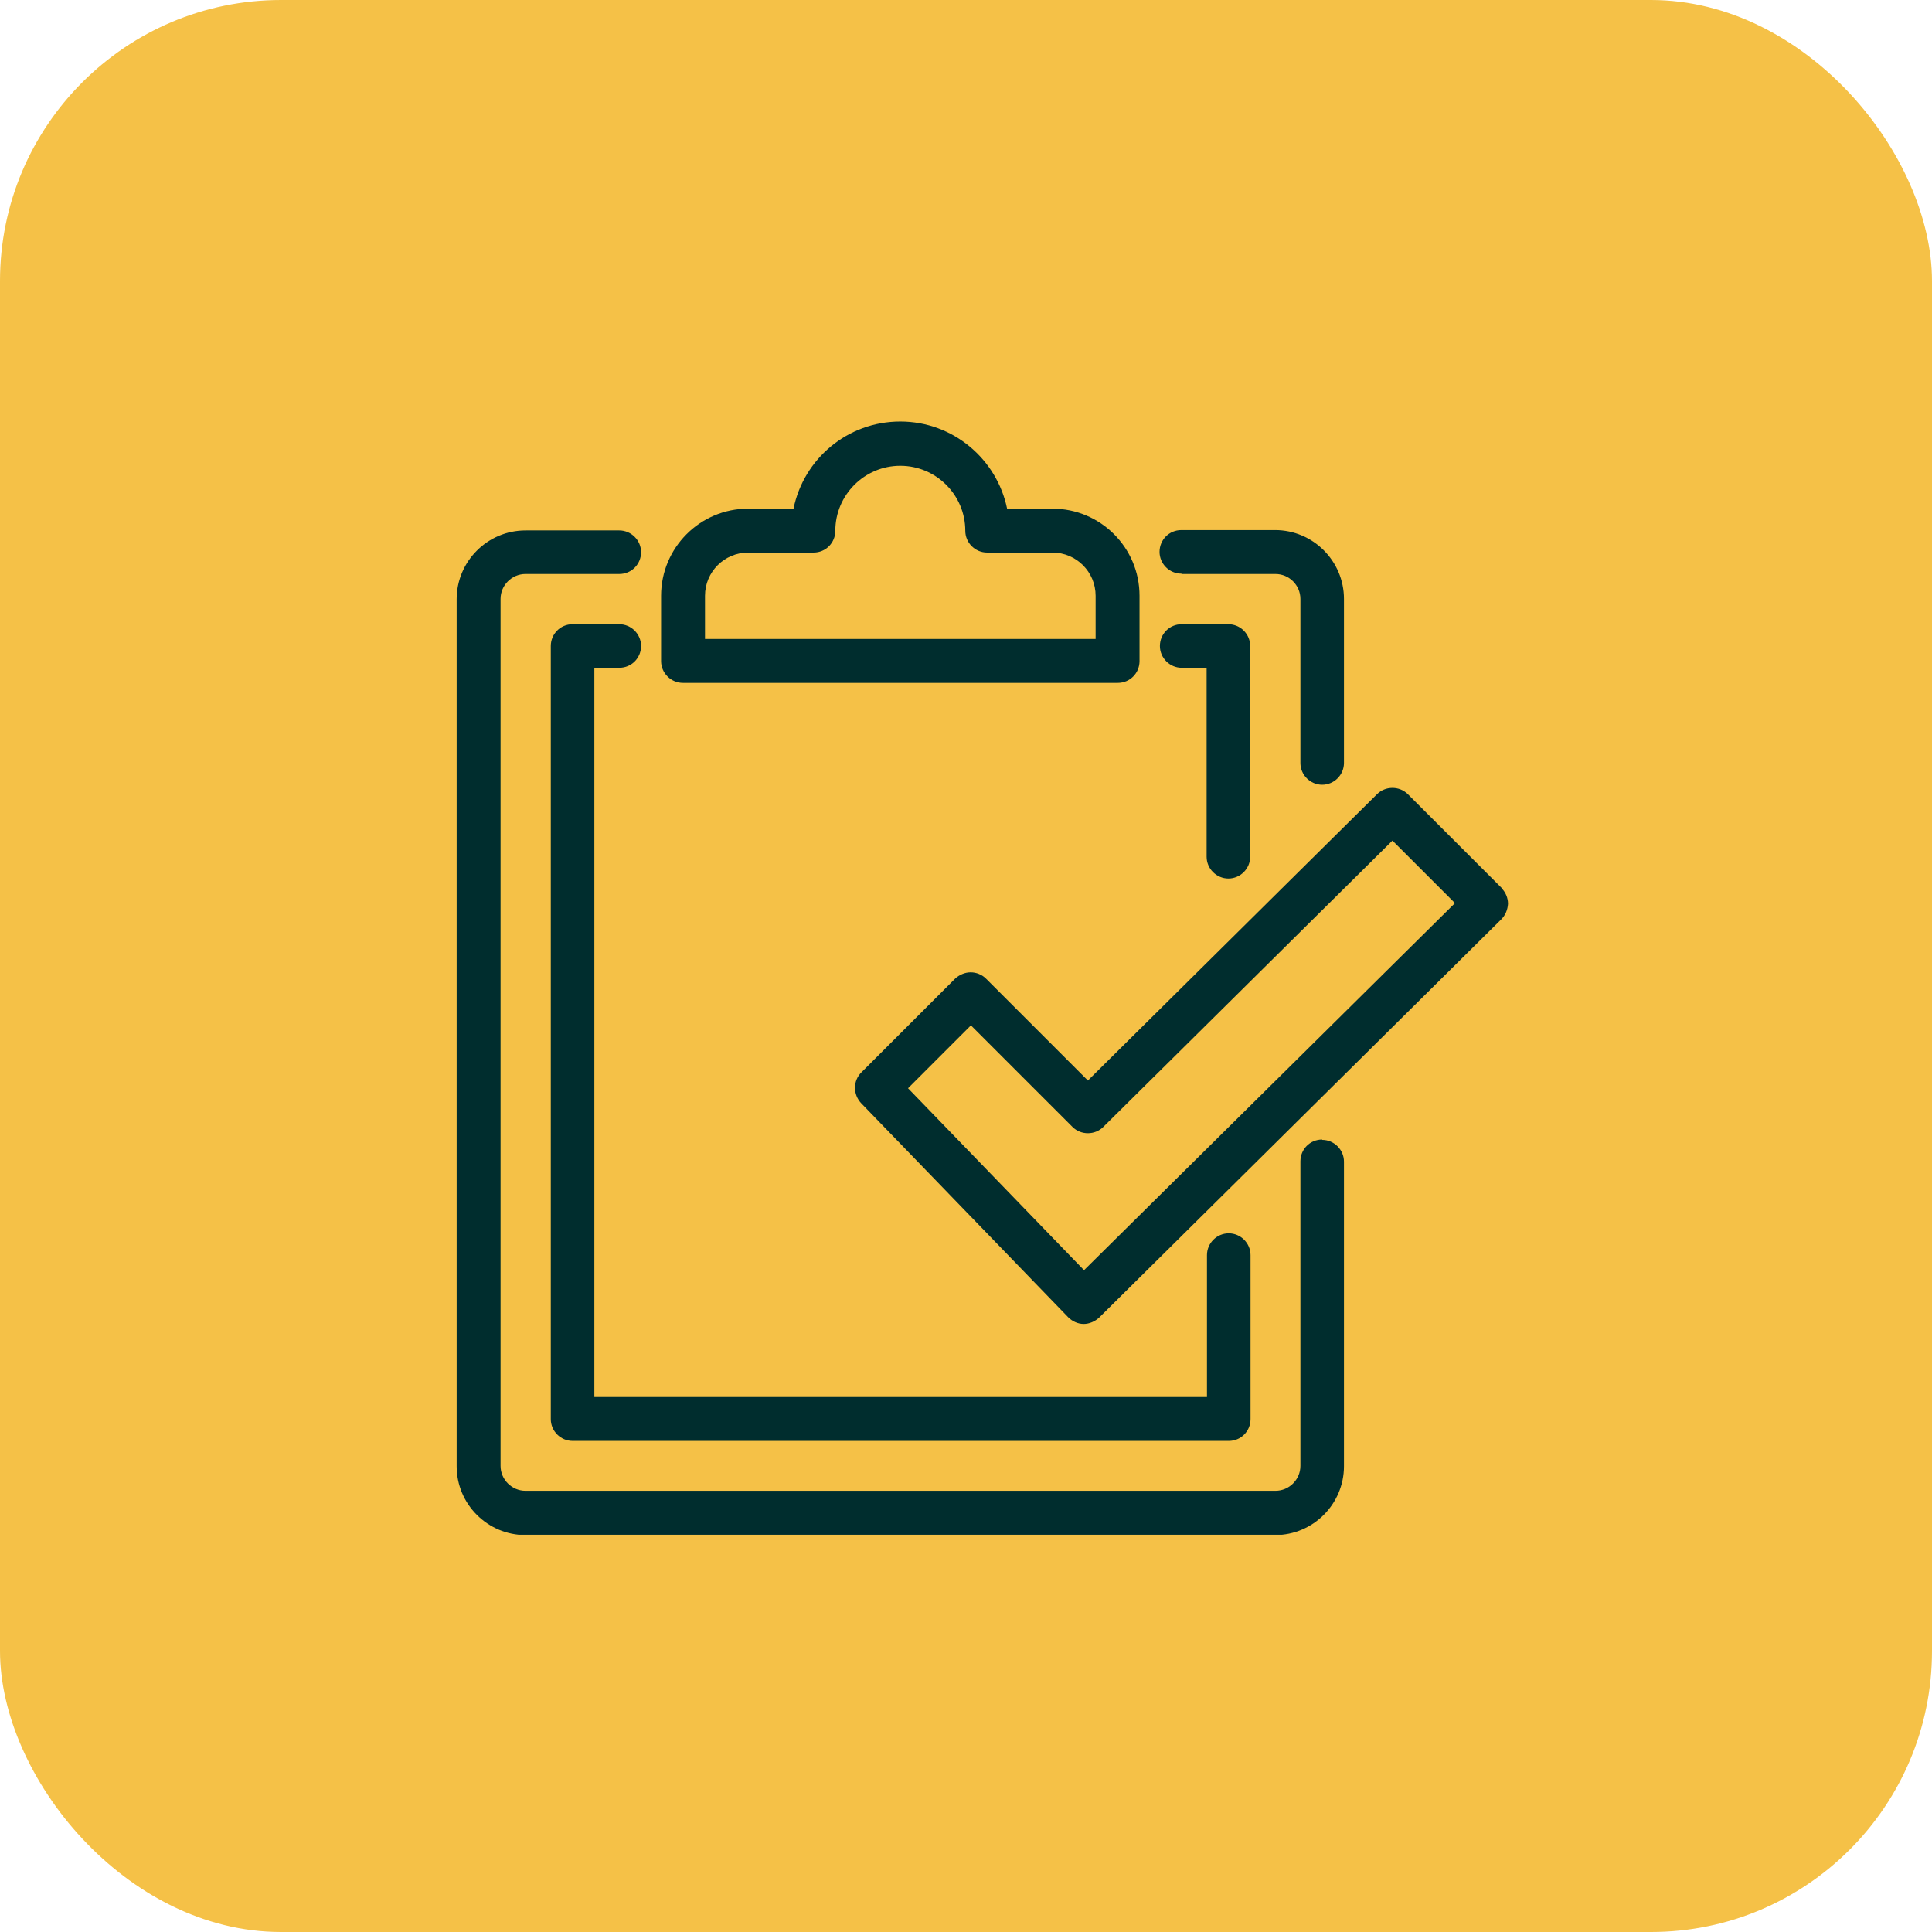
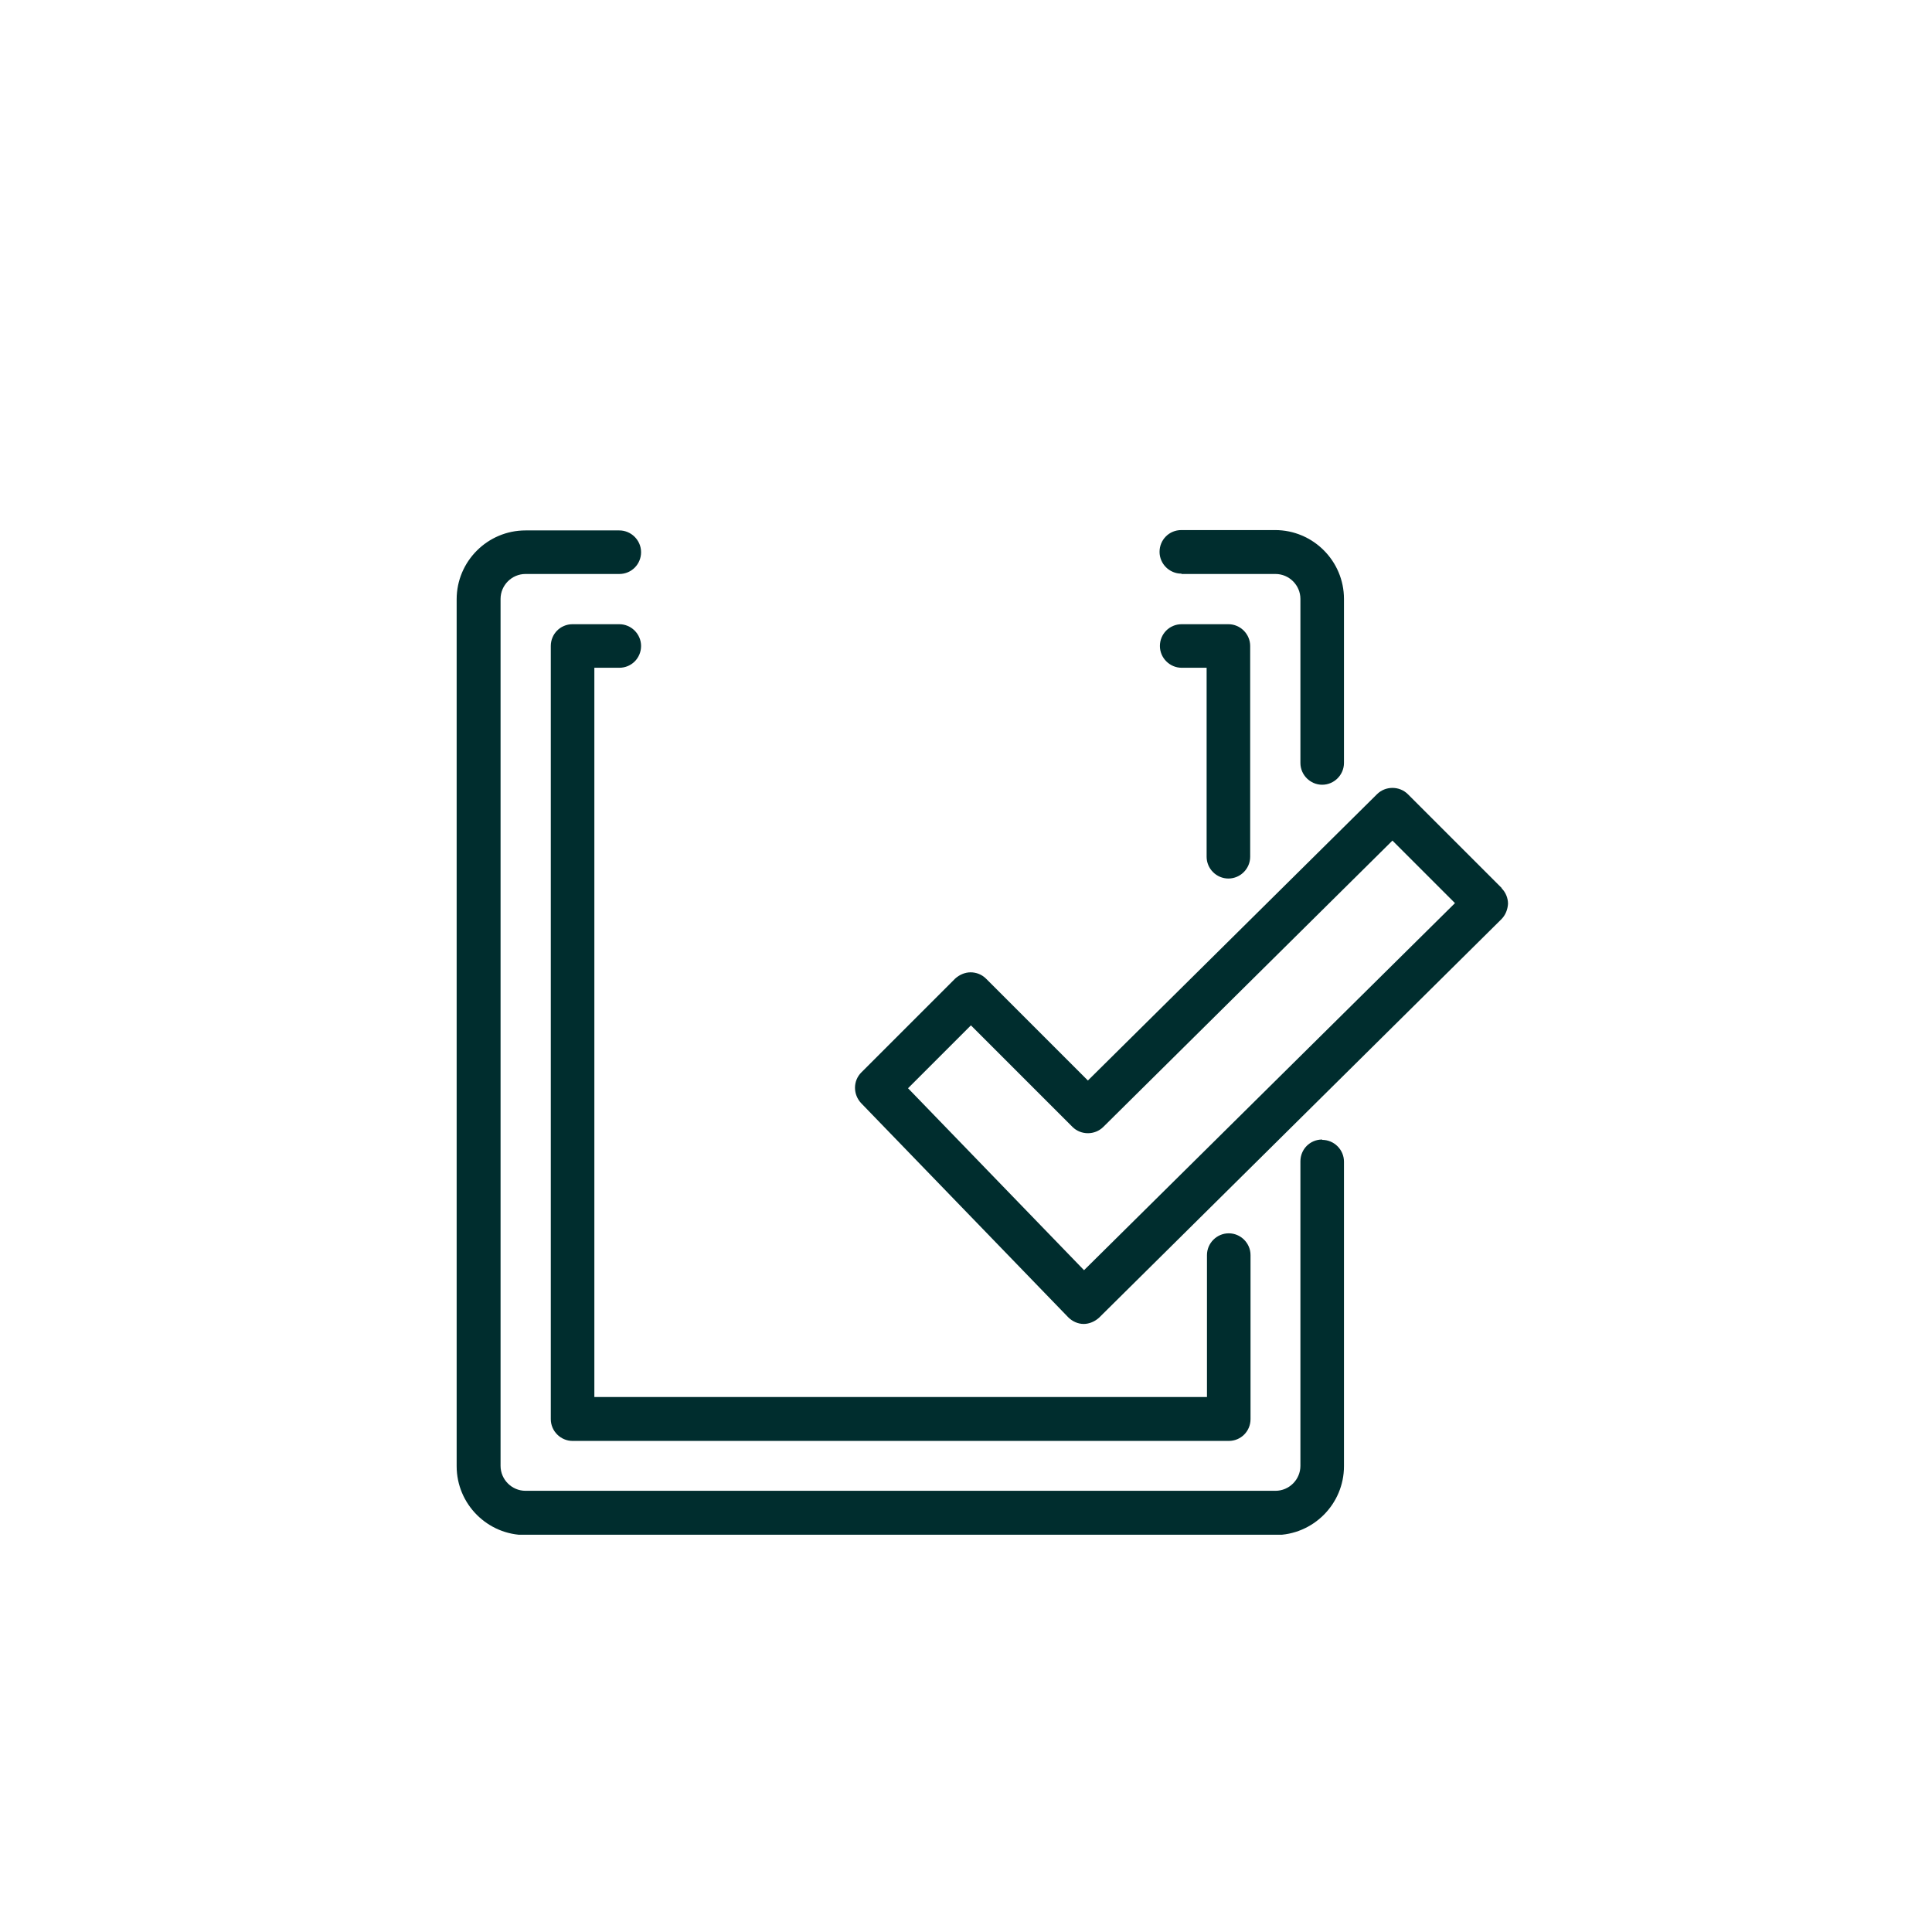
<svg xmlns="http://www.w3.org/2000/svg" width="55" height="55" viewBox="0 0 55 55" fill="none">
-   <rect width="55" height="55" rx="8" fill="#F5C147" />
  <g clip-path="url(#clip0_556_456)">
    <path d="M37.64 32.44C37.29 32.44 37.02 32.72 37.02 33.06V41.73C37.02 42.12 36.7 42.44 36.31 42.44H14.96C14.57 42.44 14.25 42.12 14.25 41.73V17.05C14.25 16.66 14.57 16.34 14.96 16.34H17.63C17.98 16.34 18.25 16.06 18.25 15.72C18.25 15.38 17.97 15.1 17.63 15.1H14.96C13.88 15.1 13 15.98 13 17.06V41.74C13 42.82 13.88 43.7 14.96 43.7H36.3C37.38 43.7 38.26 42.82 38.26 41.74V33.07C38.26 32.73 37.98 32.45 37.64 32.45V32.44Z" fill="#002D2E" />
    <path d="M33.64 16.34H36.31C36.7 16.34 37.02 16.66 37.02 17.05V21.72C37.02 22.06 37.3 22.34 37.64 22.34C37.98 22.34 38.26 22.06 38.26 21.72V17.05C38.26 15.97 37.38 15.09 36.3 15.09H33.63C33.28 15.09 33.01 15.37 33.01 15.71C33.01 16.05 33.29 16.33 33.63 16.33L33.64 16.34Z" fill="#002D2E" />
    <path d="M17.63 19.01C17.98 19.01 18.25 18.73 18.25 18.39C18.25 18.05 17.97 17.77 17.63 17.77H16.3C15.95 17.77 15.68 18.05 15.68 18.39V40.4C15.68 40.74 15.96 41.02 16.3 41.02H34.98C35.33 41.02 35.6 40.74 35.6 40.4V35.73C35.6 35.39 35.32 35.11 34.98 35.11C34.64 35.11 34.36 35.39 34.36 35.73V39.77H16.92V19.01H17.63Z" fill="#002D2E" />
    <path d="M33.64 19.01H34.35V24.39C34.35 24.73 34.63 25.01 34.97 25.01C35.31 25.01 35.59 24.73 35.59 24.39V18.39C35.59 18.05 35.31 17.77 34.97 17.77H33.64C33.29 17.77 33.02 18.05 33.02 18.39C33.02 18.73 33.3 19.01 33.64 19.01Z" fill="#002D2E" />
-     <path d="M19.44 19.44H31.82C32.17 19.44 32.44 19.16 32.44 18.82V16.96C32.44 15.59 31.33 14.48 29.96 14.48H28.67C28.38 13.07 27.13 12 25.63 12C24.13 12 22.88 13.06 22.59 14.48H21.3C19.93 14.48 18.82 15.59 18.82 16.96V18.82C18.82 19.16 19.1 19.44 19.44 19.44ZM20.07 16.96C20.07 16.28 20.62 15.73 21.3 15.73H23.16C23.51 15.73 23.78 15.45 23.78 15.11C23.78 14.09 24.61 13.26 25.63 13.26C26.65 13.26 27.48 14.09 27.48 15.11C27.48 15.45 27.76 15.73 28.1 15.73H29.96C30.64 15.73 31.19 16.28 31.19 16.96V18.19H20.07V16.96Z" fill="#002D2E" />
-     <path d="M42.75 25.28L40.08 22.61C39.84 22.37 39.44 22.37 39.2 22.61L30.97 30.76L28.07 27.86C27.95 27.74 27.79 27.68 27.63 27.68C27.47 27.68 27.31 27.75 27.19 27.86L24.52 30.53C24.28 30.77 24.28 31.16 24.52 31.41L30.41 37.5C30.53 37.62 30.69 37.69 30.85 37.69C31.01 37.69 31.17 37.62 31.29 37.51L42.74 26.17C42.86 26.05 42.92 25.89 42.93 25.73C42.93 25.56 42.86 25.4 42.75 25.29V25.28ZM30.87 36.17L25.85 30.98L27.64 29.19L30.53 32.08C30.77 32.32 31.17 32.32 31.41 32.08L39.64 23.93L41.42 25.71L30.86 36.16L30.87 36.17Z" fill="#002D2E" />
+     <path d="M42.75 25.28L40.08 22.61C39.84 22.37 39.44 22.37 39.2 22.61L30.97 30.76L28.07 27.86C27.95 27.74 27.79 27.68 27.63 27.68C27.47 27.68 27.31 27.75 27.19 27.86L24.52 30.53C24.28 30.77 24.28 31.16 24.52 31.41L30.41 37.5C30.53 37.62 30.69 37.69 30.85 37.69C31.01 37.69 31.17 37.62 31.29 37.51L42.74 26.17C42.86 26.05 42.92 25.89 42.93 25.73C42.93 25.56 42.86 25.4 42.75 25.29ZM30.87 36.17L25.85 30.98L27.64 29.19L30.53 32.08C30.77 32.32 31.17 32.32 31.41 32.08L39.64 23.93L41.42 25.71L30.86 36.16L30.87 36.17Z" fill="#002D2E" />
  </g>
  <defs>
    <clipPath id="clip0_556_456">
      <rect width="29.93" height="31.69" fill="white" transform="translate(13 12)" />
    </clipPath>
  </defs>
</svg>